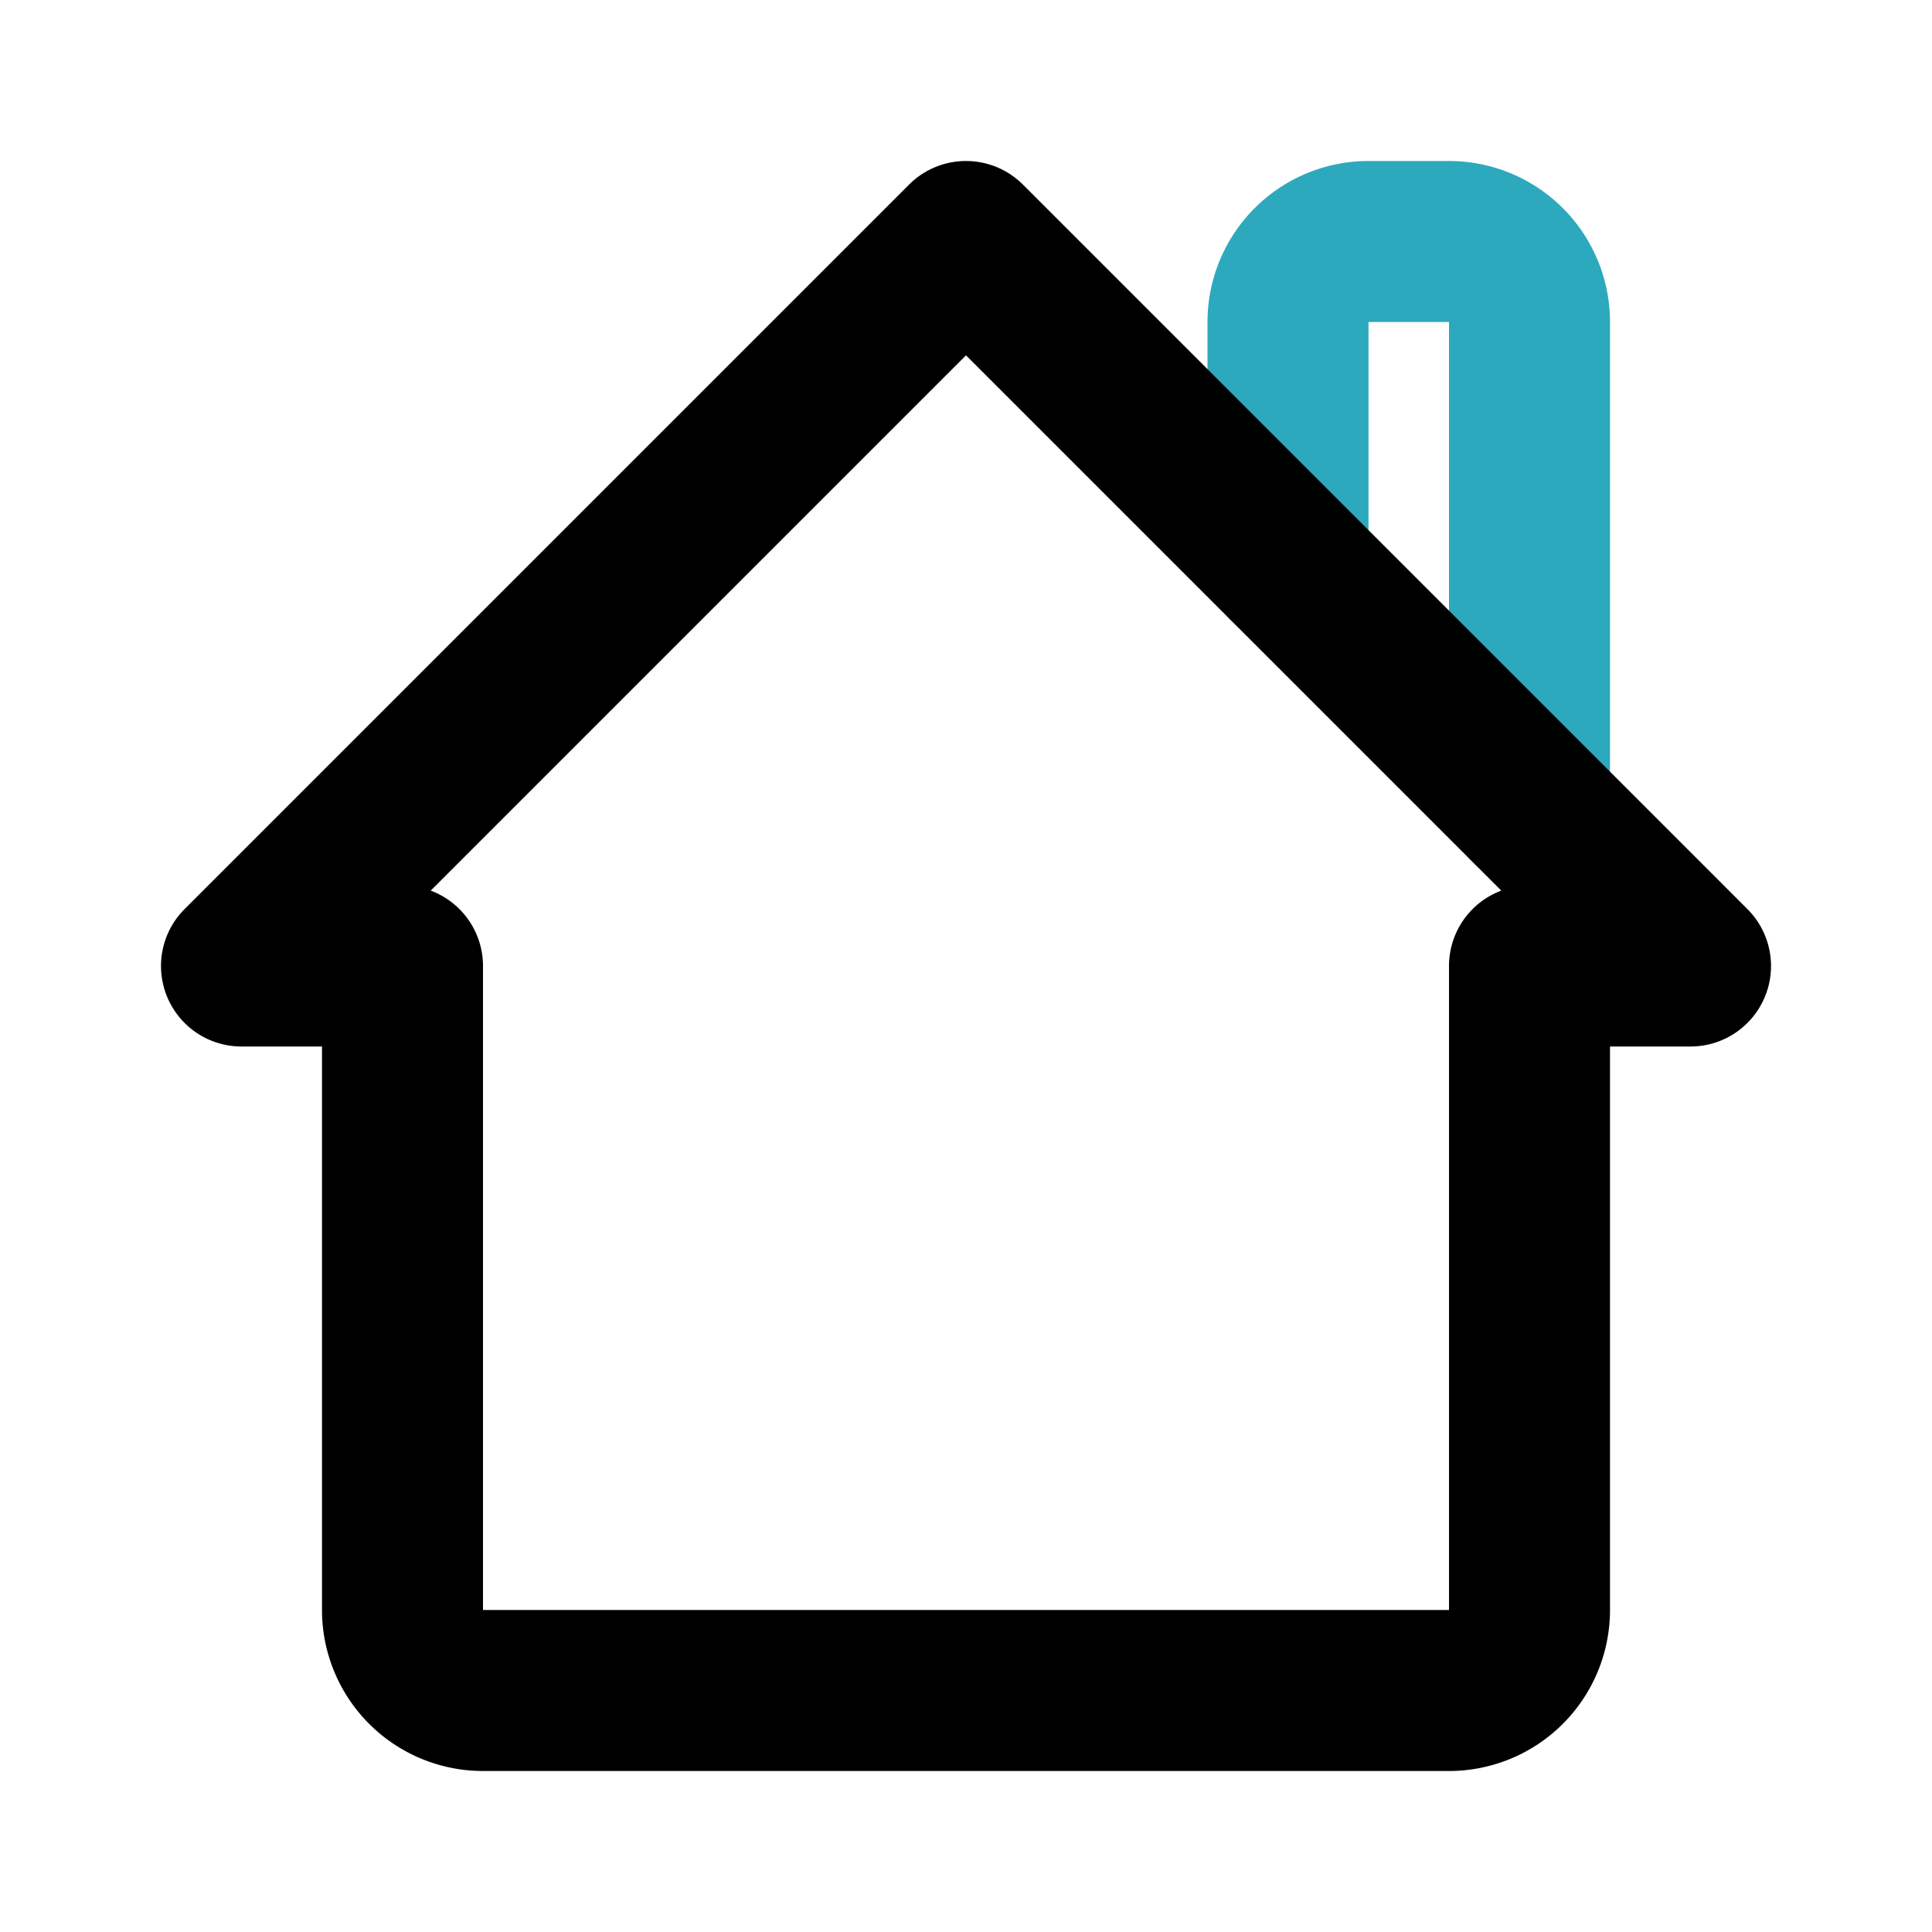
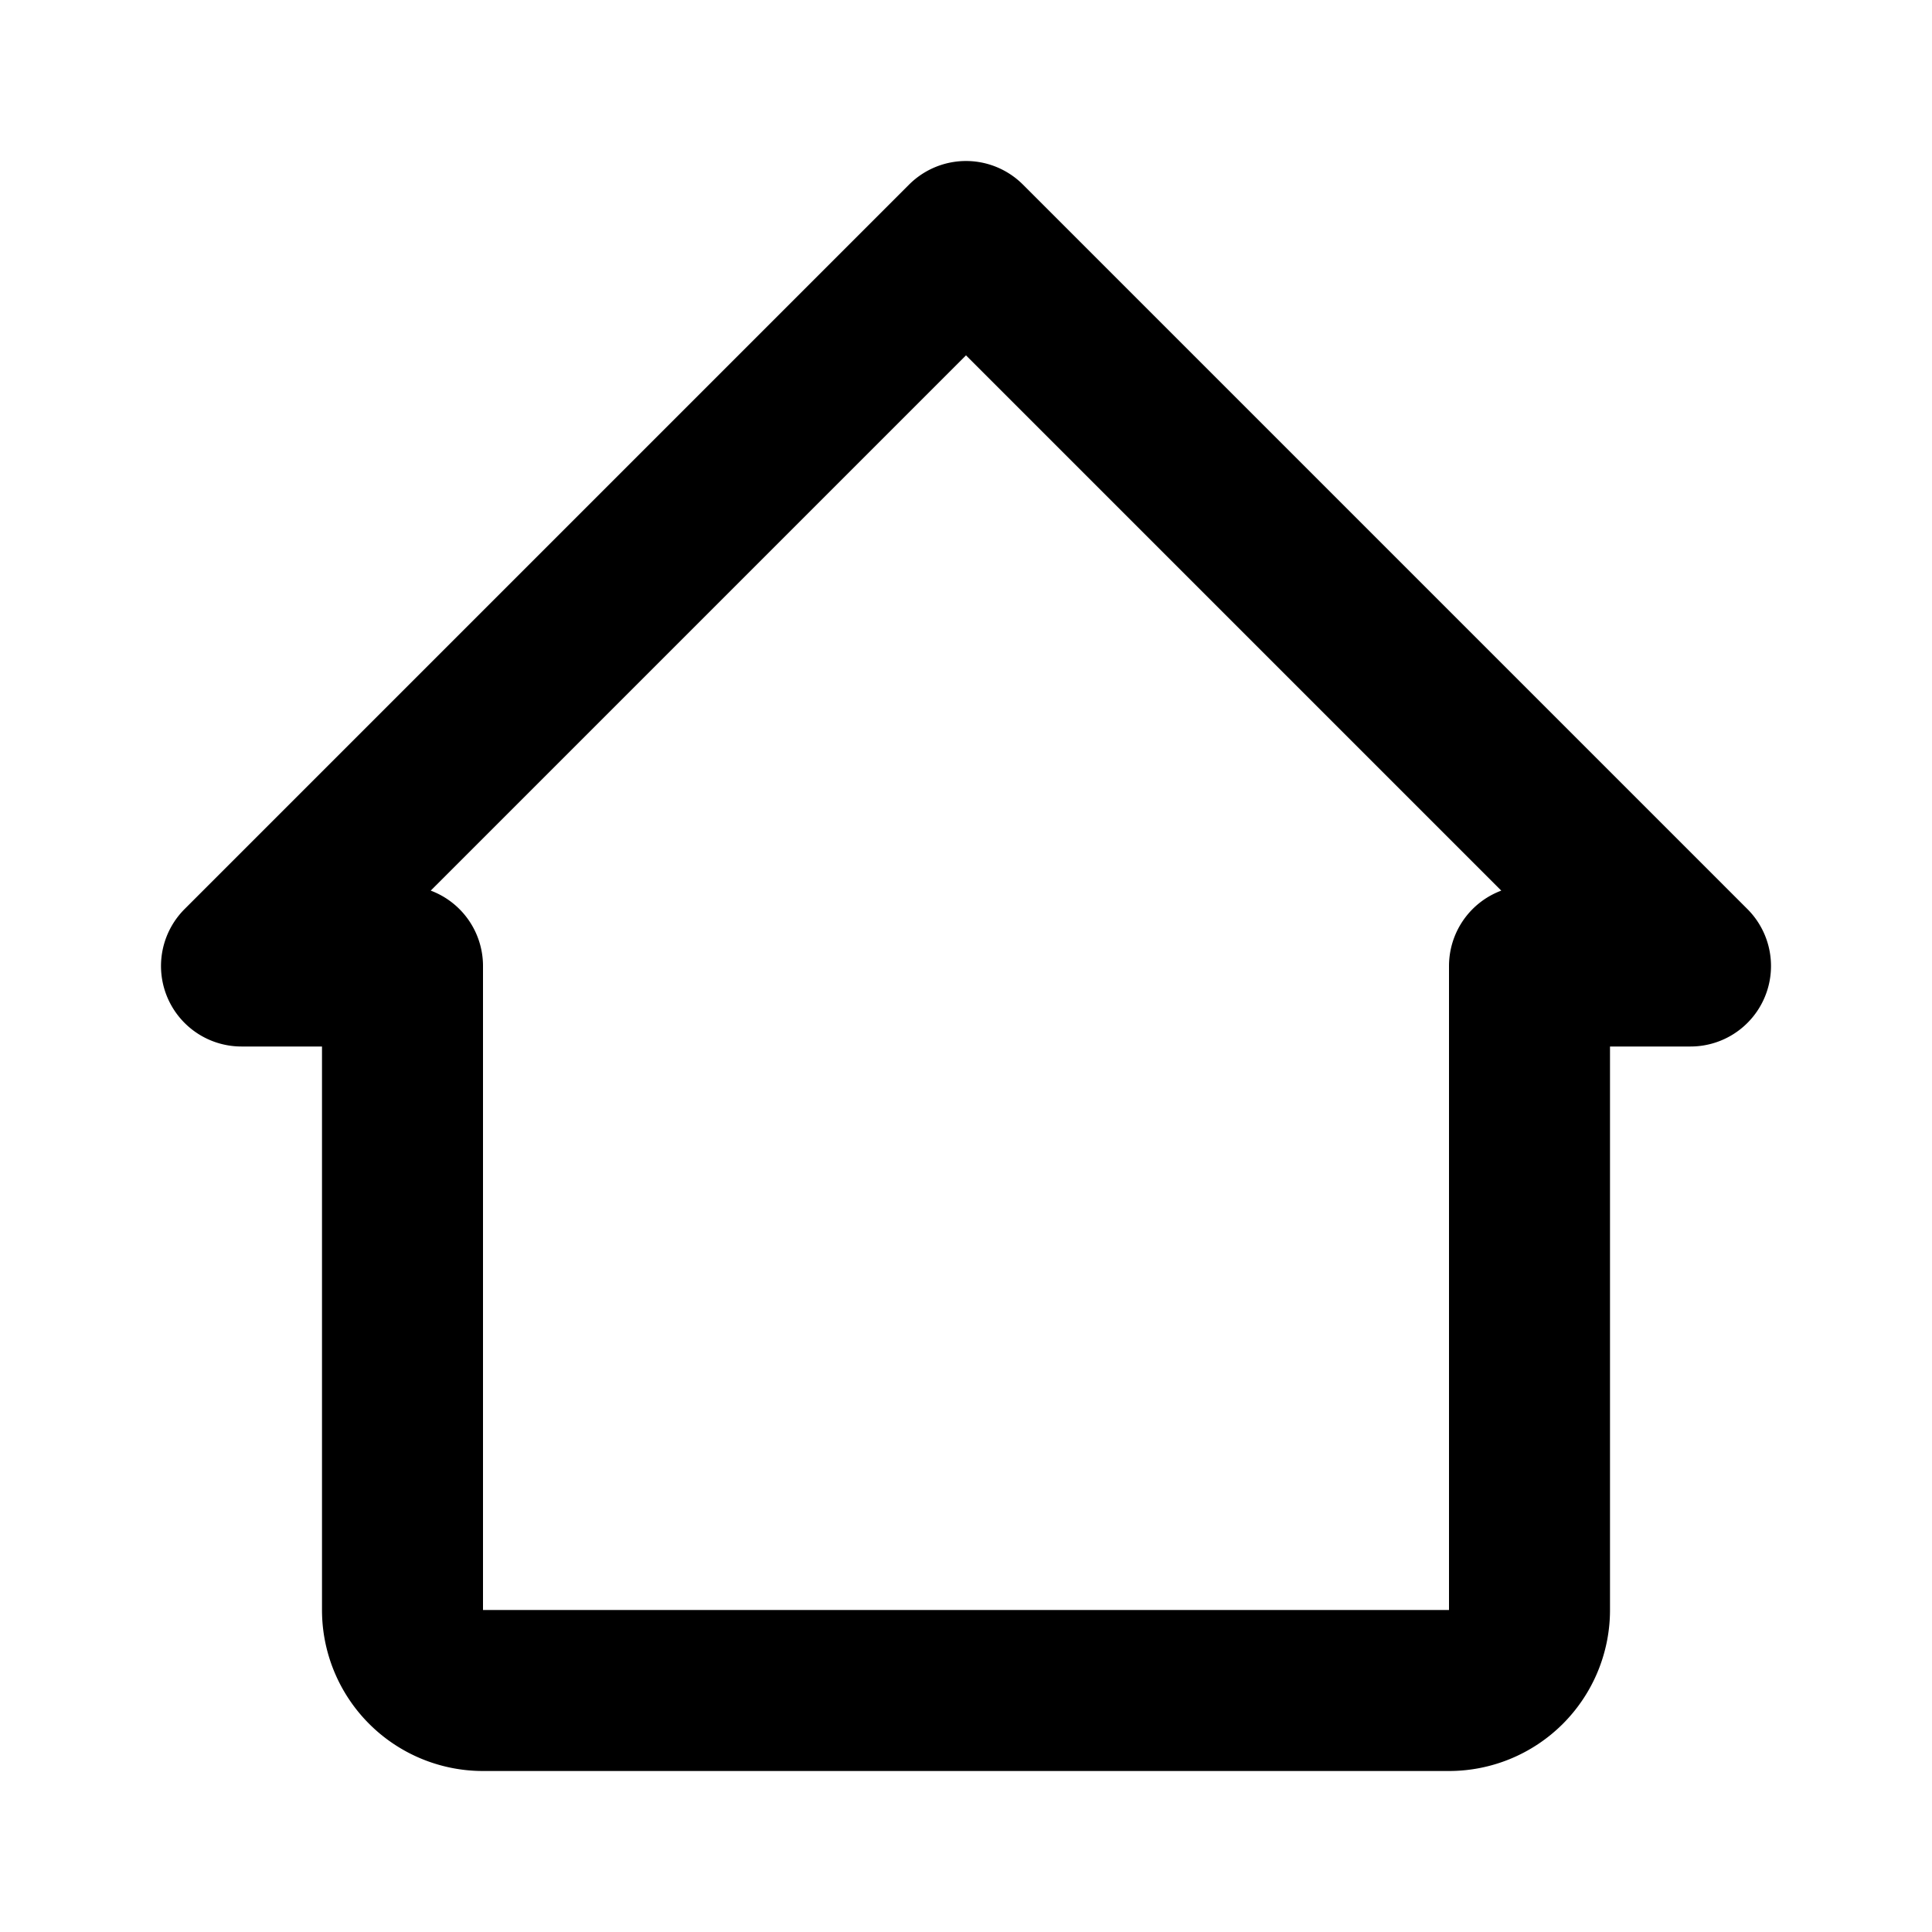
<svg xmlns="http://www.w3.org/2000/svg" fill="#000000" width="800px" height="800px" viewBox="0 0 24 24" id="home-alt-4" data-name="Line Color" class="icon line-color">
-   <path id="secondary" d="M16,7V4a1,1,0,0,1,1-1h1a1,1,0,0,1,1,1v6" style="fill: none; stroke: rgb(44, 169, 188); stroke-linecap: round; stroke-linejoin: round; stroke-width: 2;" />
  <path id="primary" d="M21,12H19v8a1,1,0,0,1-1,1H6a1,1,0,0,1-1-1V12H3l9-9Z" style="fill: none; stroke: rgb(0, 0, 0); stroke-linecap: round; stroke-linejoin: round; stroke-width: 2;" />
</svg>